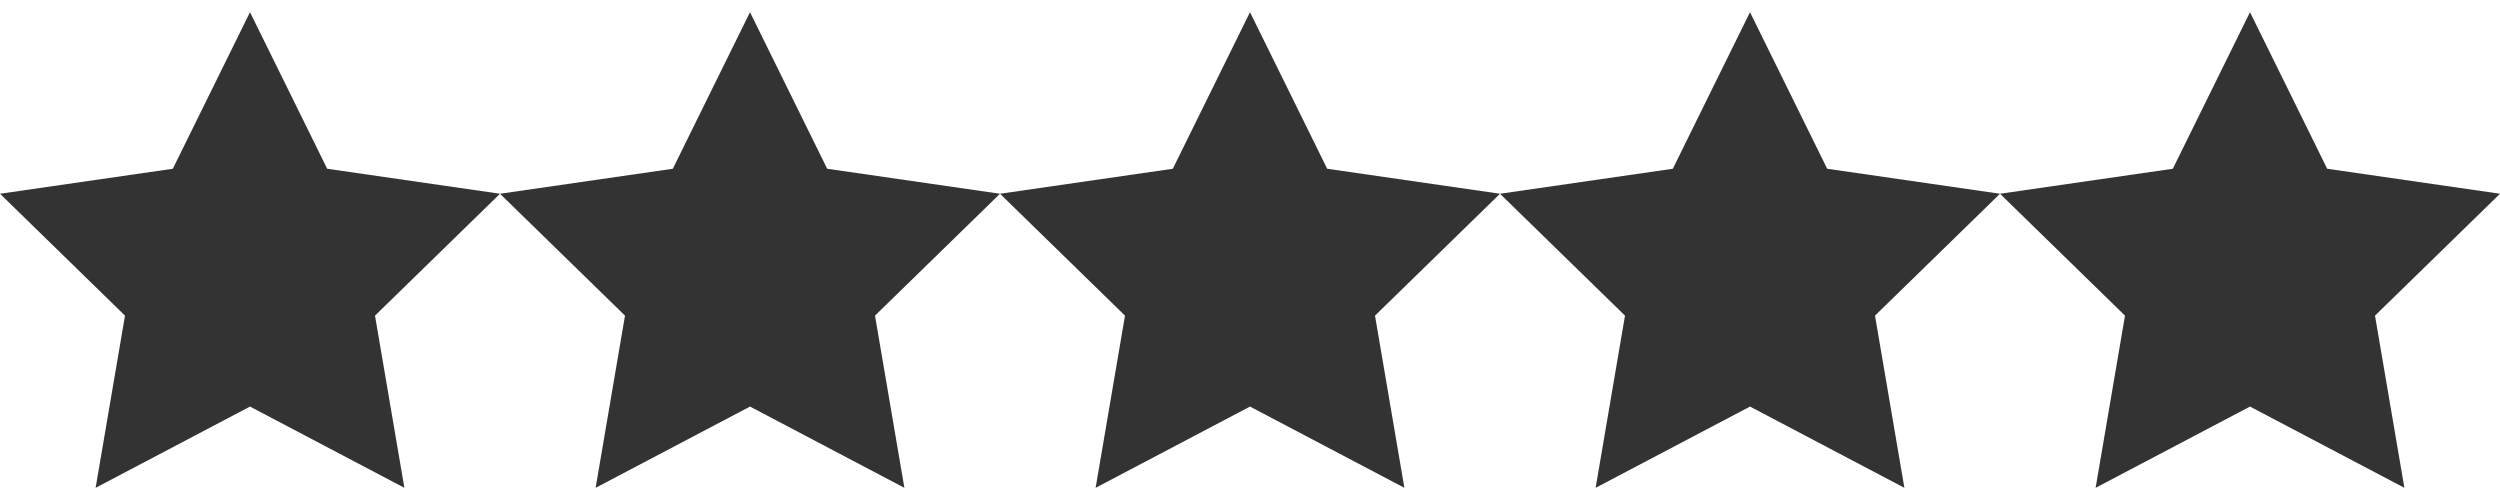
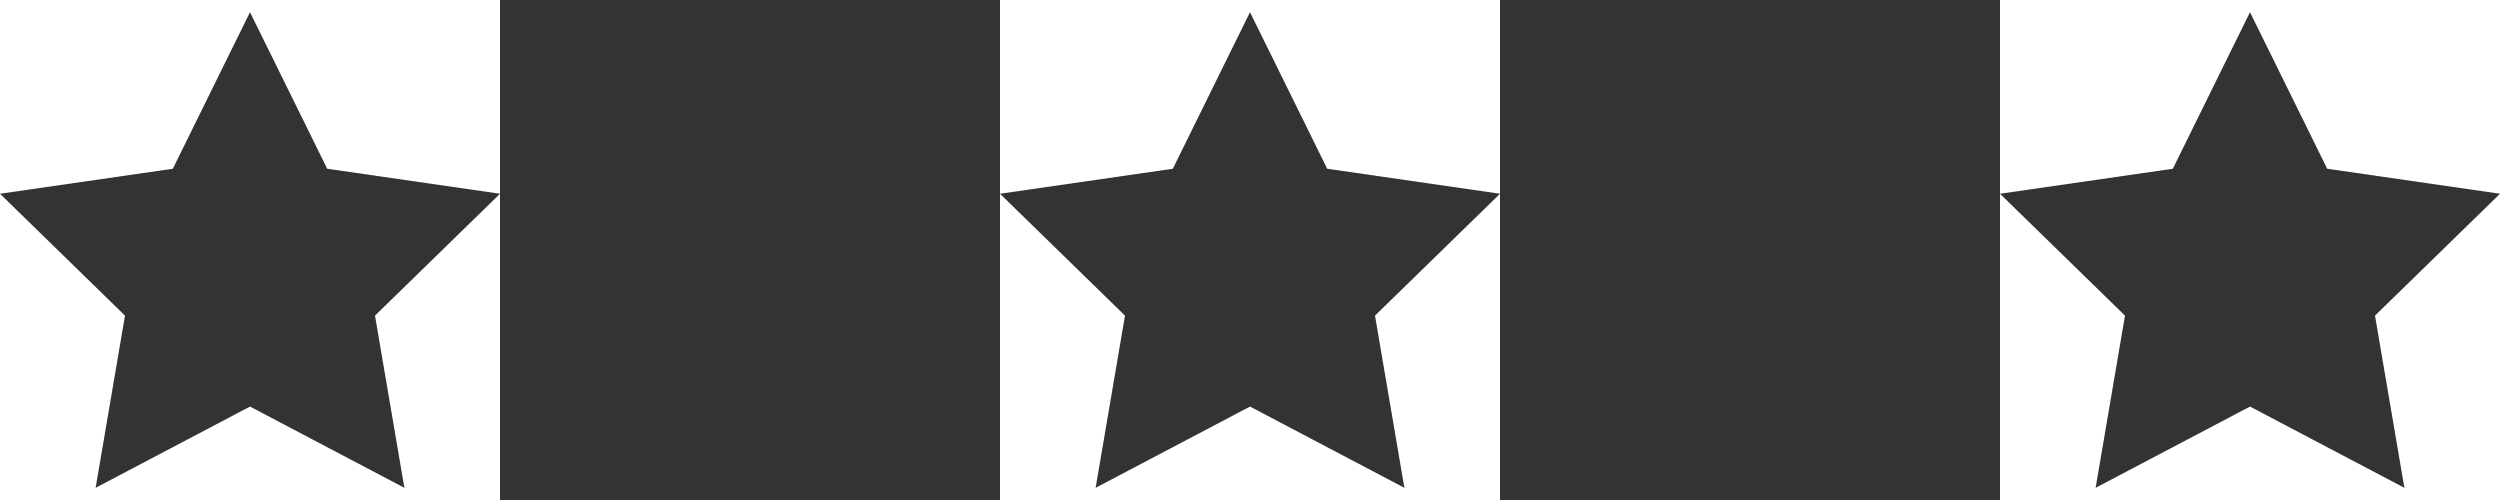
<svg xmlns="http://www.w3.org/2000/svg" id="_レイヤー_2" width="80" height="16" viewBox="0 0 80 16">
  <rect x="0" y="0" width="80" height="16" fill="#333333" stroke="none" />
  <defs>
    <style>.cls-1{fill:#fff;}</style>
  </defs>
  <g id="_下地">
    <path class="cls-1" d="m5.53,5.4l-5.53.8,4,3.9-.94,5.51,4.94-2.6,4.94,2.6-.94-5.51,4-3.9-5.53-.8L8,.39l-2.47,5.01Zm10.47,10.6H0V0h16v16Z" />
-     <path class="cls-1" d="m21.53,5.4l-5.53.8,4,3.9-.94,5.51,4.94-2.6,4.94,2.6-.94-5.51,4-3.9-5.53-.8L24,.39l-2.47,5.01Zm10.47,10.6h-16V0h16v16Z" />
    <path class="cls-1" d="m37.53,5.4l-5.53.8,4,3.9-.94,5.51,4.94-2.6,4.94,2.6-.94-5.51,4-3.9-5.53-.8-2.47-5.01-2.47,5.01Zm10.47,10.6h-16V0h16v16Z" />
-     <path class="cls-1" d="m53.53,5.4l-5.53.8,4,3.9-.94,5.51,4.94-2.6,4.94,2.6-.94-5.51,4-3.9-5.53-.8-2.47-5.01-2.47,5.01Zm10.47,10.6h-16V0h16v16Z" />
    <path class="cls-1" d="m69.53,5.4l-5.53.8,4,3.9-.94,5.51,4.94-2.6,4.94,2.6-.94-5.51,4-3.9-5.53-.8-2.47-5.01-2.47,5.01Zm10.47,10.6h-16V0h16v16Z" />
  </g>
</svg>